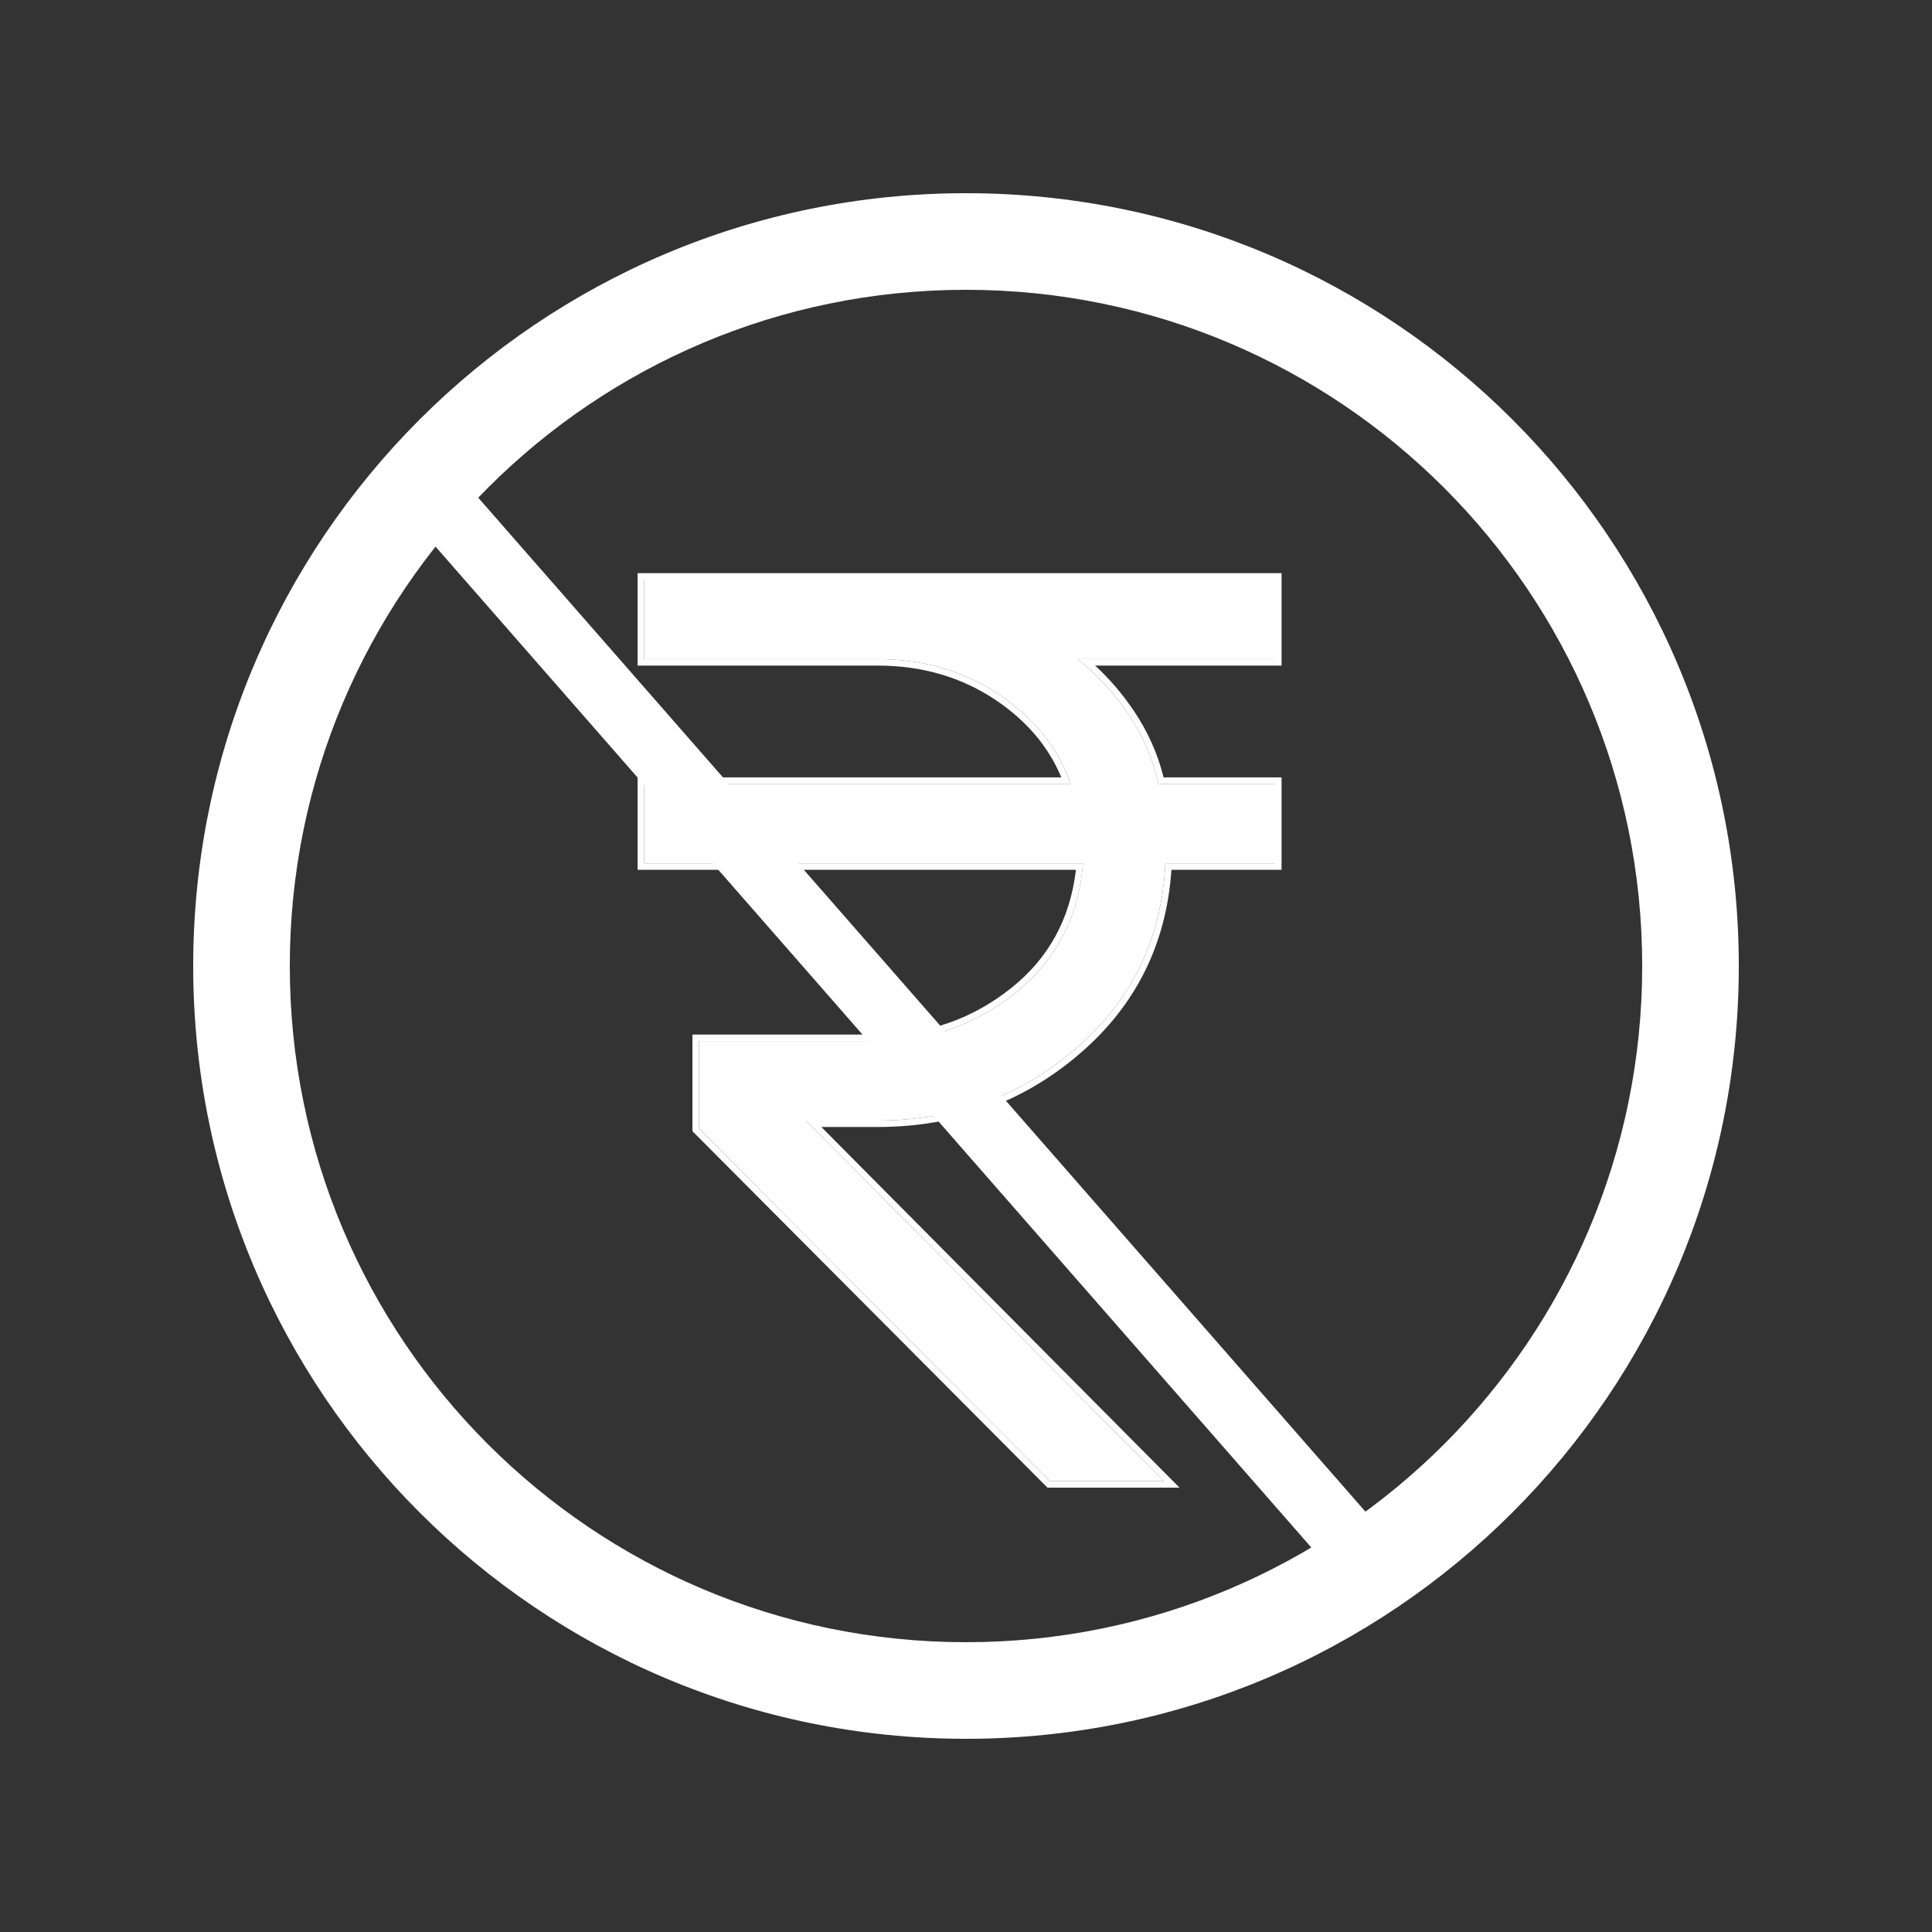
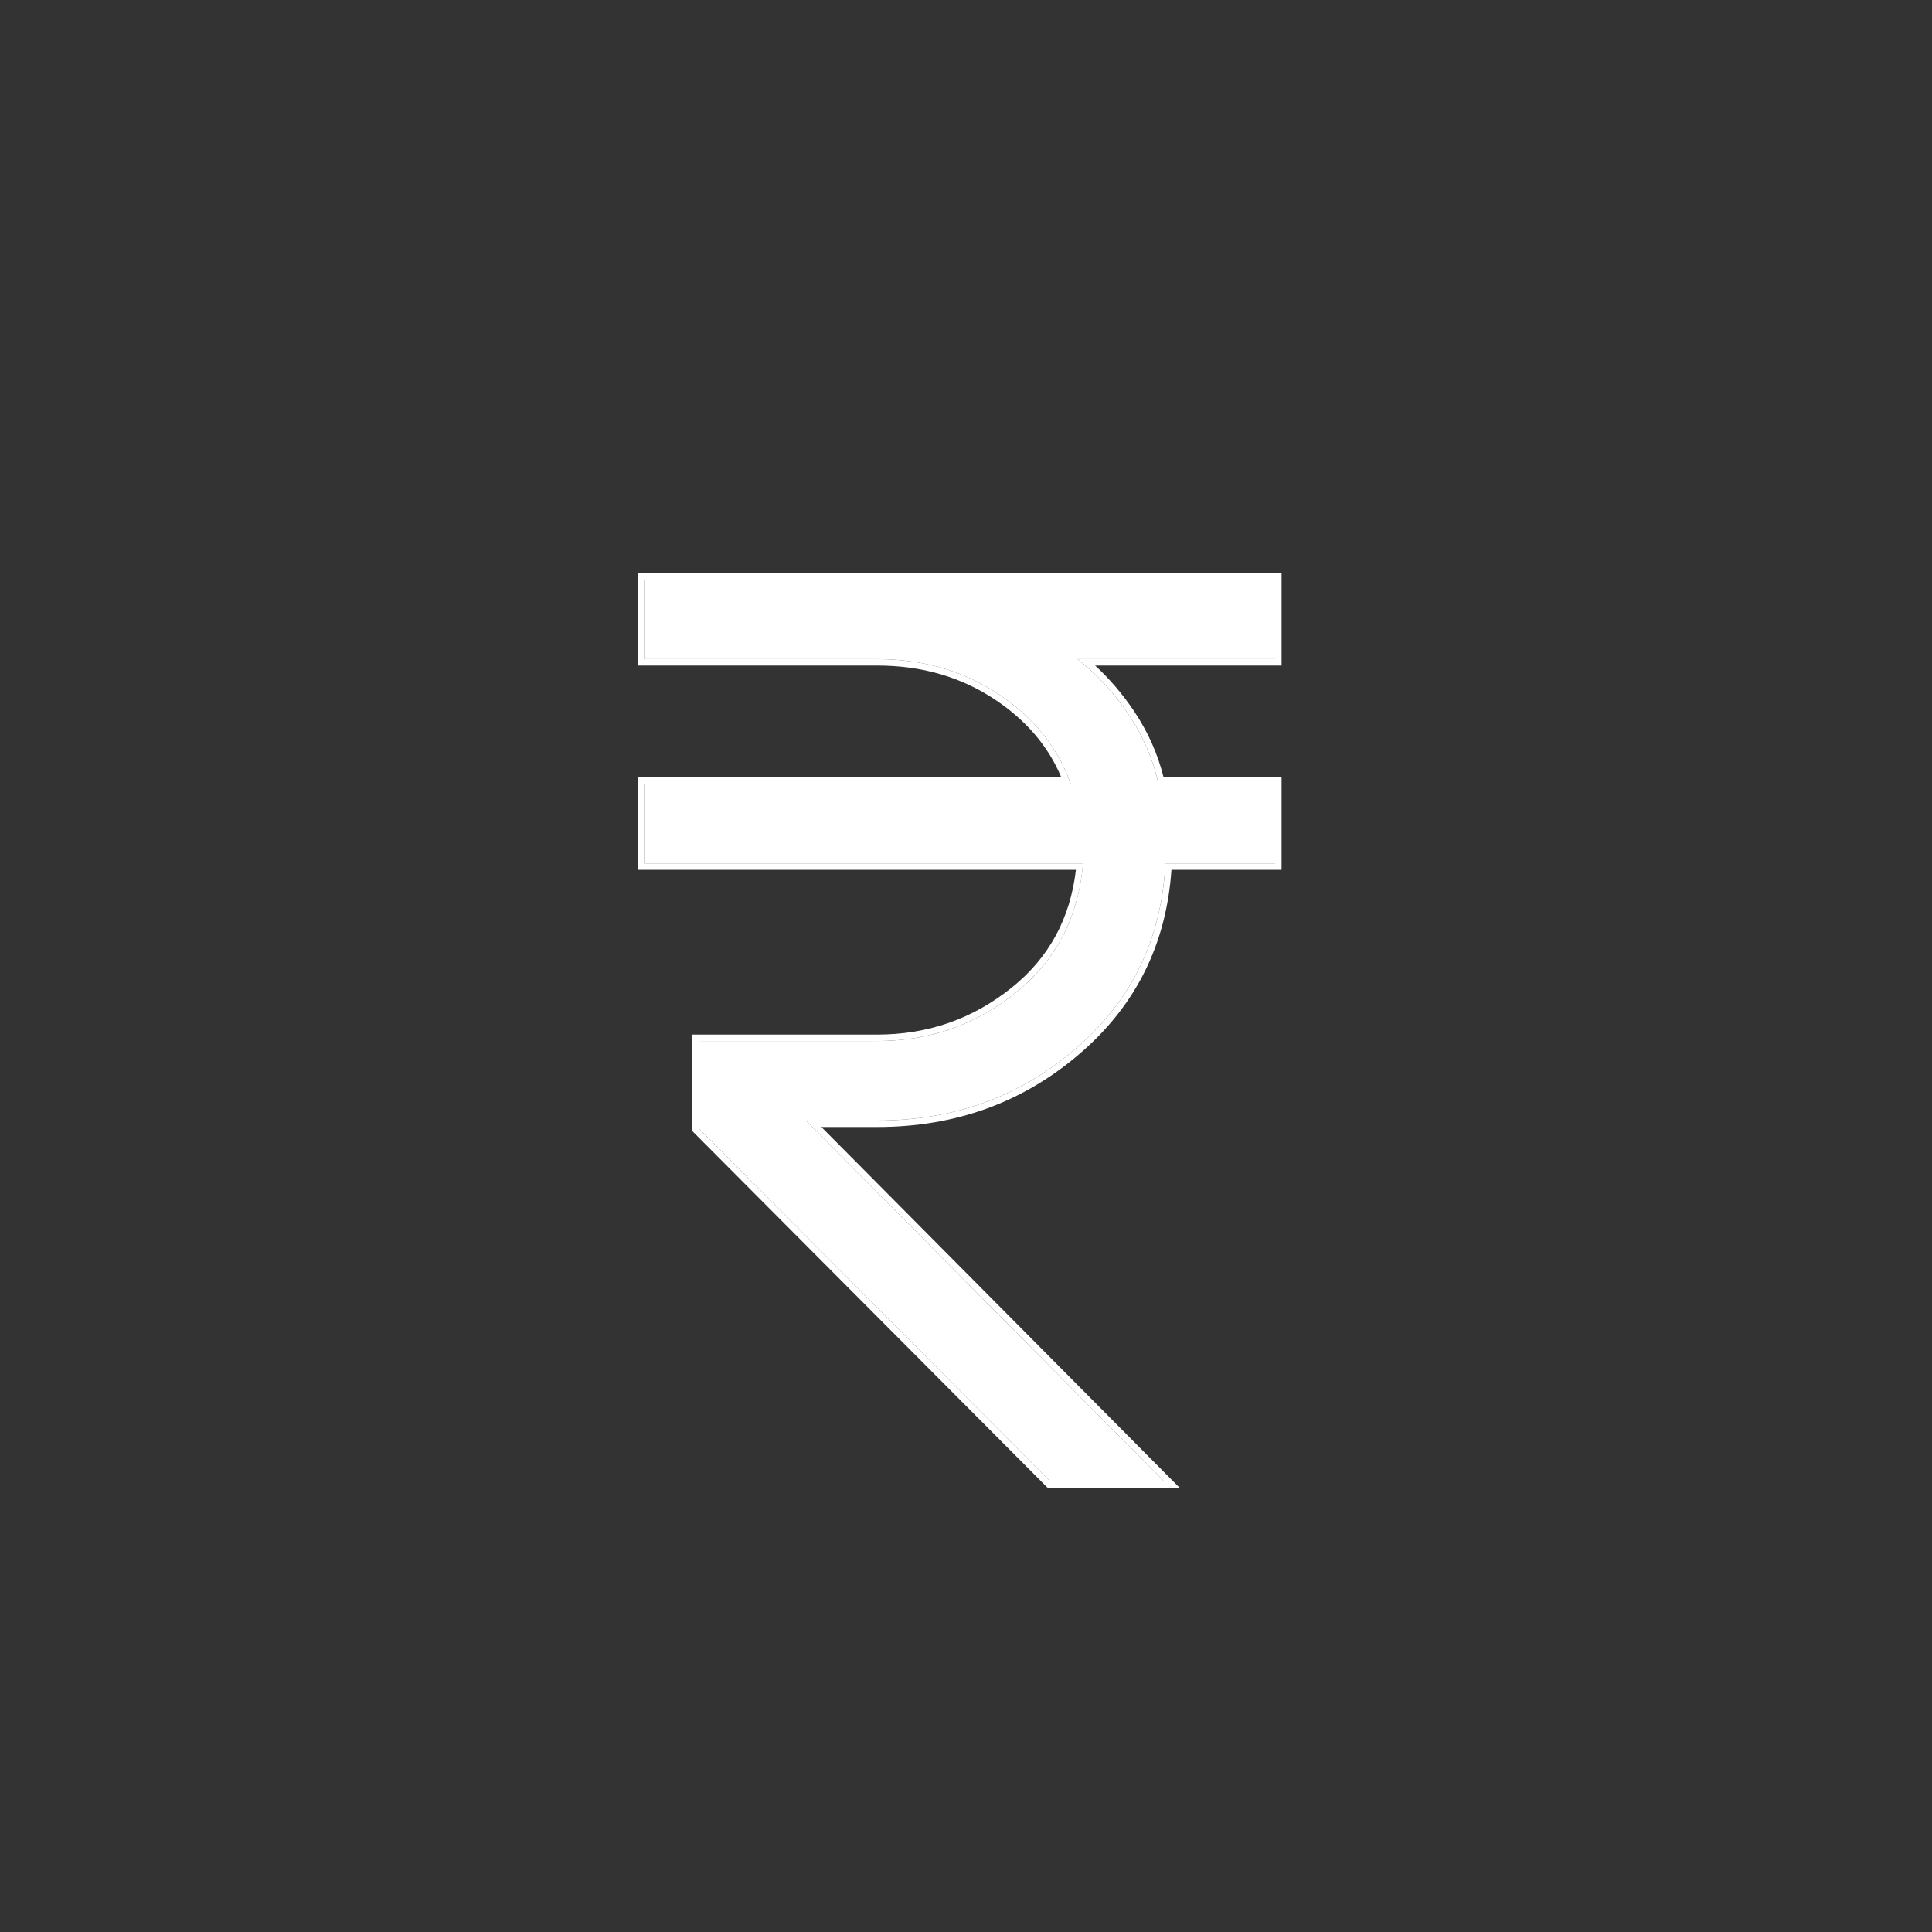
<svg xmlns="http://www.w3.org/2000/svg" width="30" height="30" viewBox="0 0 30 30" fill="none">
  <rect x="0" y="0" width="30" height="30" fill="#333333" stroke="none" />
-   <path fill-rule="evenodd" clip-rule="evenodd" d="M15 25.5C20.799 25.5 25.5 20.799 25.5 15C25.5 9.201 20.799 4.5 15 4.5C9.201 4.5 4.5 9.201 4.5 15C4.5 20.799 9.201 25.5 15 25.5ZM15 27C21.627 27 27 21.627 27 15C27 8.373 21.627 3 15 3C8.373 3 3 8.373 3 15C3 21.627 8.373 27 15 27Z" fill="white" />
  <path d="M16.306 23L10.852 17.523V16.165H13.622C14.431 16.165 15.149 15.914 15.774 15.413C16.398 14.912 16.746 14.243 16.817 13.406H10V12.171H16.626C16.427 11.608 16.054 11.145 15.508 10.78C14.96 10.417 14.332 10.235 13.622 10.235H10V9H19.8V10.235H16.732C17.03 10.469 17.293 10.753 17.52 11.089C17.748 11.426 17.904 11.786 17.989 12.171H19.8V13.406H18.096C18.039 14.573 17.577 15.53 16.711 16.277C15.845 17.026 14.815 17.4 13.622 17.4H12.514L18.074 23H16.306Z" fill="white" />
  <path fill-rule="evenodd" clip-rule="evenodd" d="M16.265 23.1L10.752 17.565V16.065H13.622C14.409 16.065 15.104 15.822 15.711 15.335C16.286 14.874 16.618 14.266 16.707 13.506H9.9V12.071H16.48C16.279 11.59 15.938 11.188 15.452 10.864C14.923 10.512 14.314 10.335 13.622 10.335H9.9V8.9H19.9V10.335H17.005C17.226 10.538 17.425 10.77 17.603 11.033C17.822 11.357 17.977 11.703 18.068 12.071H19.9V13.506H18.19C18.112 14.656 17.64 15.608 16.776 16.353C15.891 17.118 14.838 17.5 13.622 17.5H12.754L18.315 23.1H16.265ZM12.514 17.4H13.622C14.815 17.4 15.845 17.026 16.711 16.277C17.577 15.53 18.039 14.573 18.096 13.406H19.8V12.171H17.989C17.904 11.786 17.748 11.426 17.52 11.089C17.325 10.8 17.103 10.549 16.854 10.335C16.814 10.301 16.773 10.268 16.732 10.235H19.8V9H10V10.235H13.622C14.332 10.235 14.96 10.417 15.508 10.78C16.021 11.123 16.382 11.553 16.588 12.071C16.601 12.104 16.614 12.137 16.626 12.171H10V13.406H16.817C16.814 13.44 16.811 13.473 16.808 13.506C16.718 14.297 16.373 14.932 15.774 15.413C15.149 15.914 14.431 16.165 13.622 16.165H10.852V17.523L16.306 23H18.074L12.514 17.4Z" fill="white" />
-   <path fill-rule="evenodd" clip-rule="evenodd" d="M6.671 7.624C6.879 7.442 7.194 7.463 7.376 7.671L21.376 23.671C21.558 23.879 21.537 24.194 21.329 24.376C21.121 24.558 20.806 24.537 20.624 24.329L6.624 8.329C6.442 8.121 6.463 7.806 6.671 7.624Z" fill="white" />
</svg>